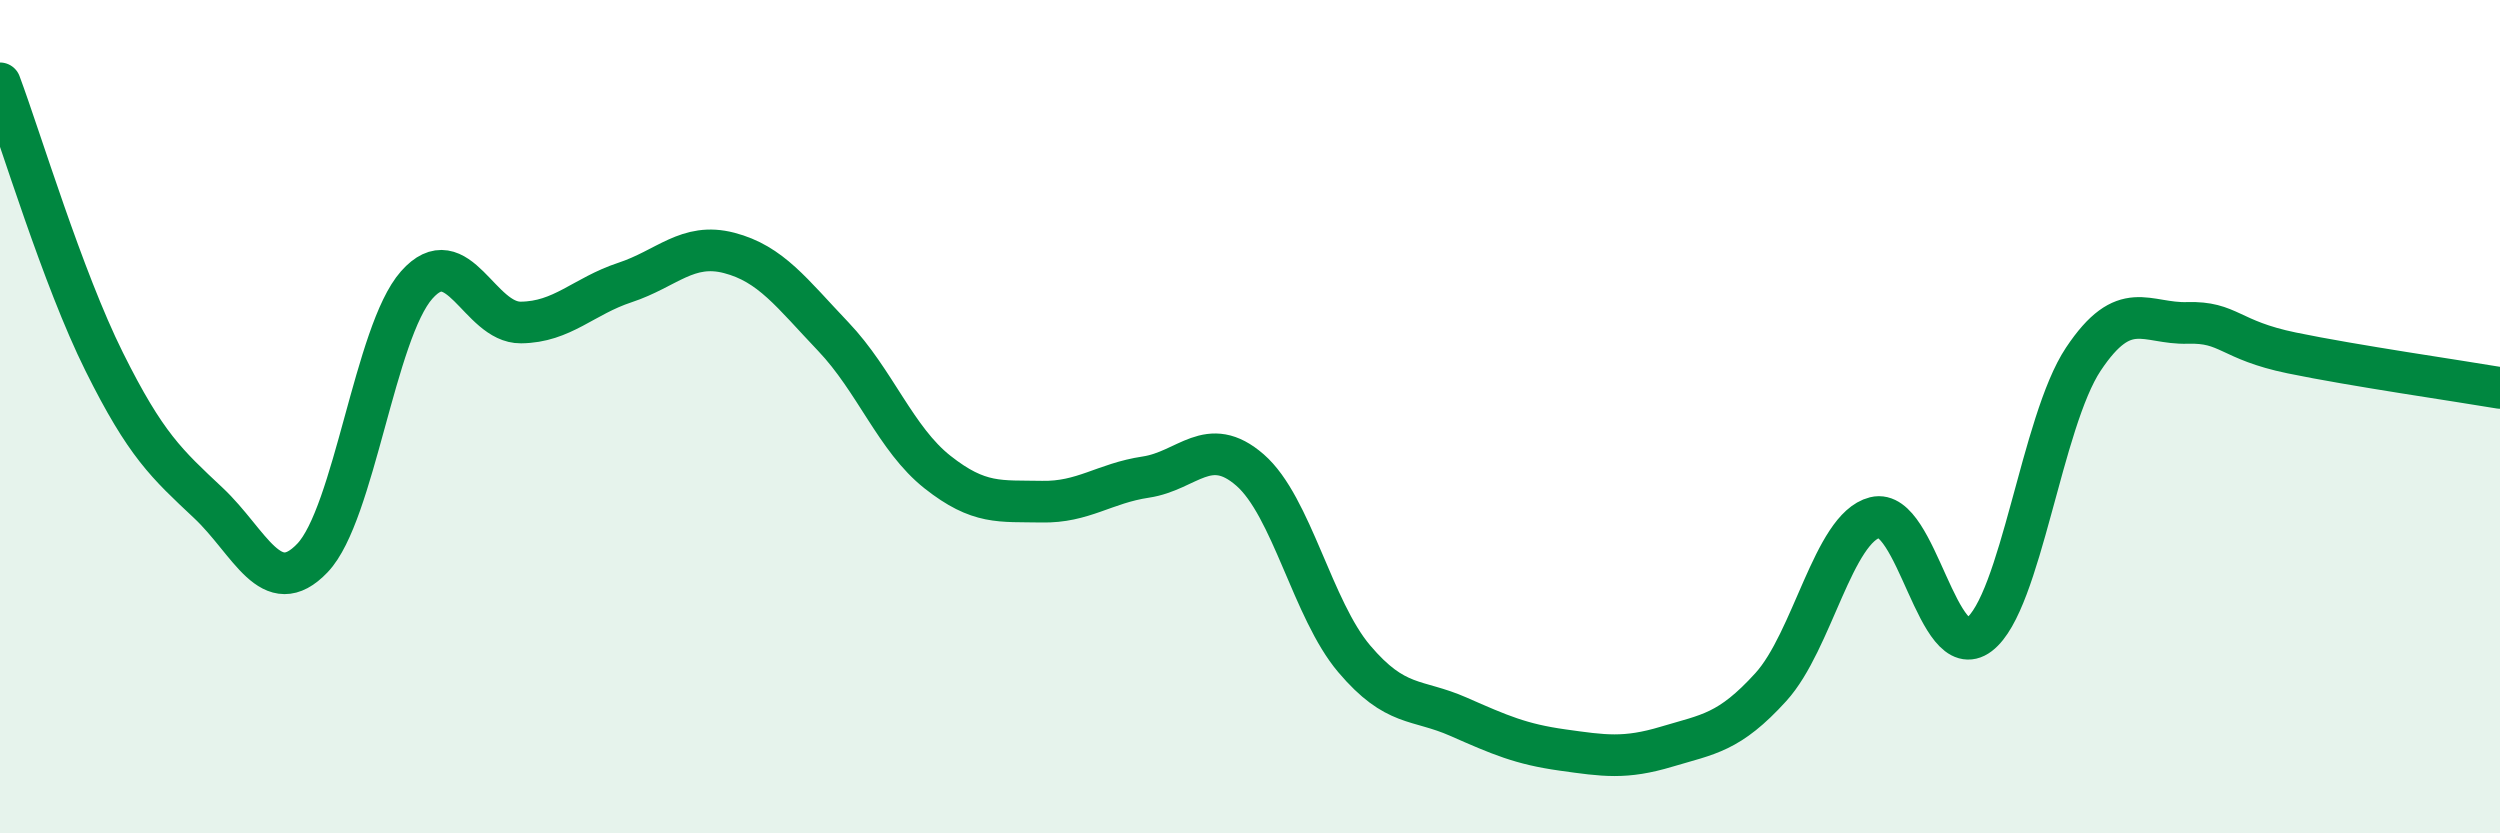
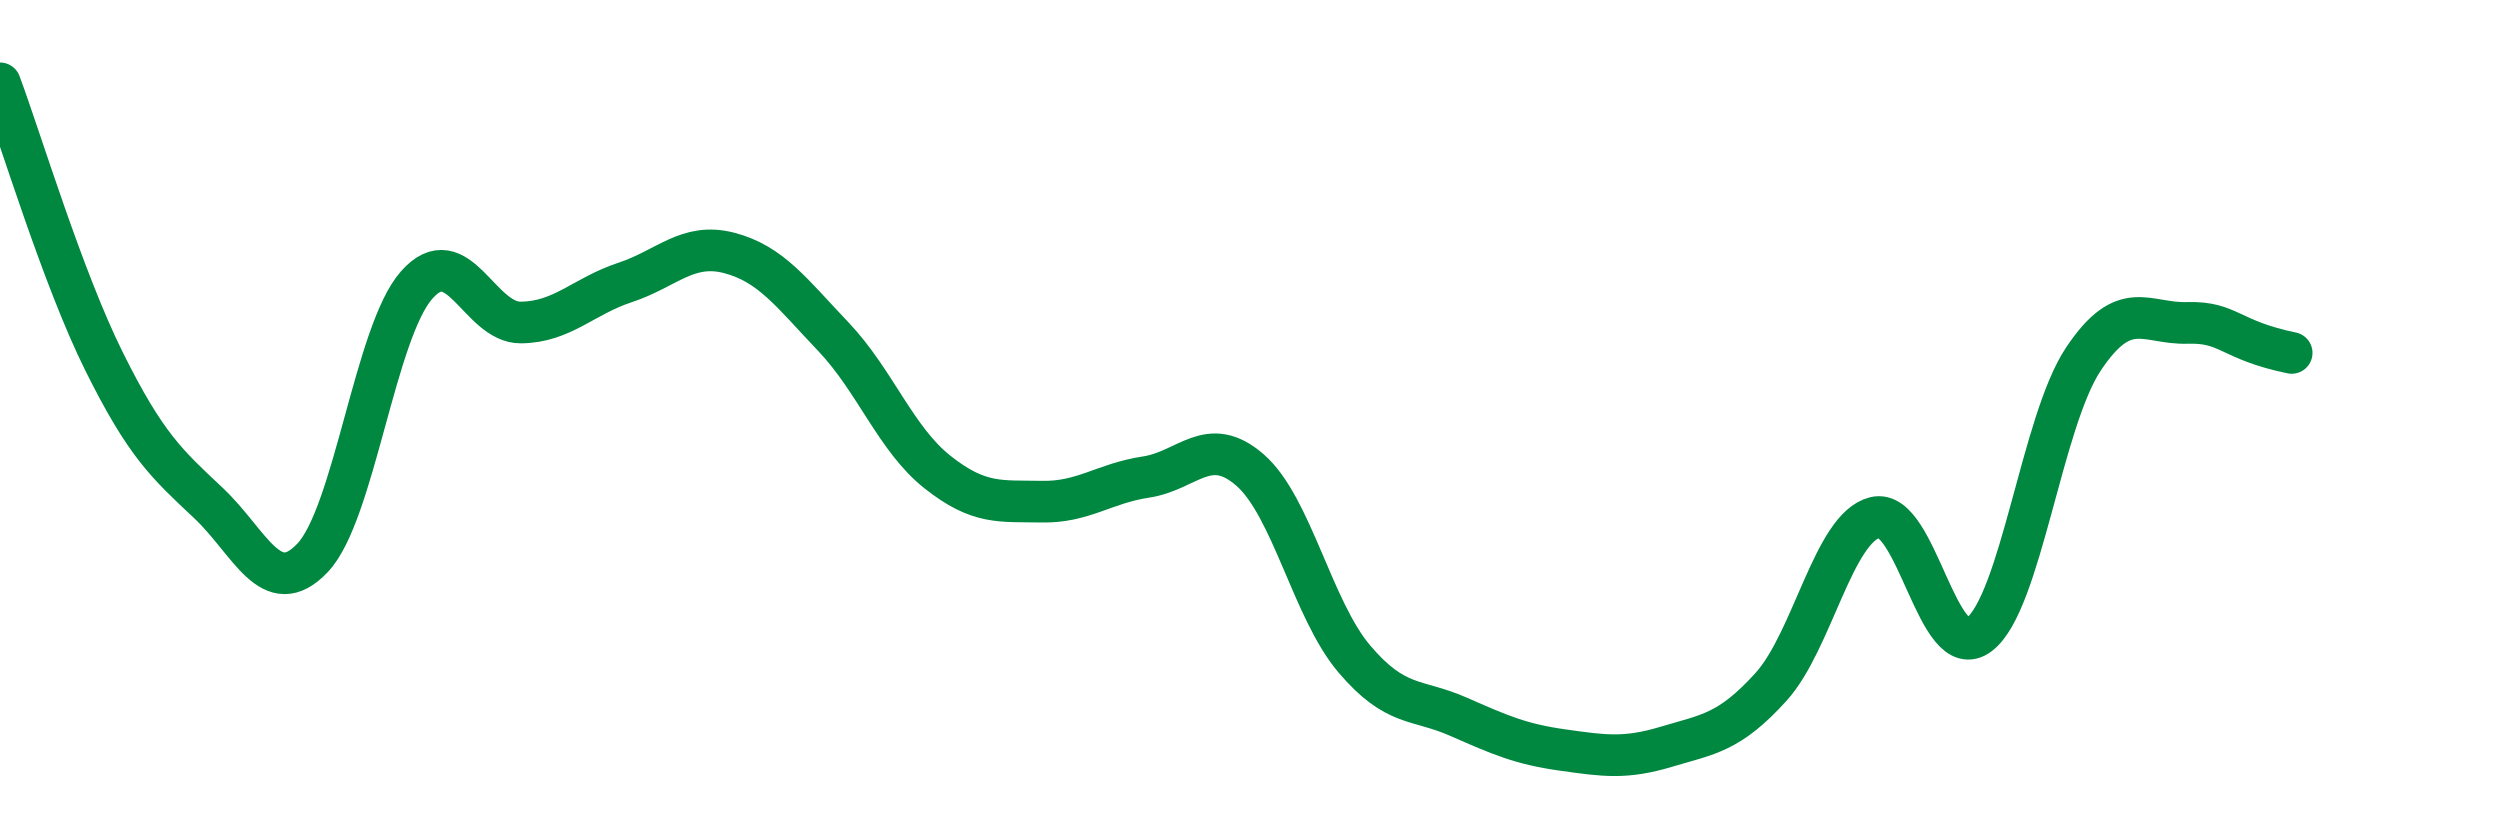
<svg xmlns="http://www.w3.org/2000/svg" width="60" height="20" viewBox="0 0 60 20">
-   <path d="M 0,2 C 0.5,3.34 1.5,6.67 2.5,8.68 C 3.5,10.69 4,11.13 5,12.07 C 6,13.01 6.5,14.44 7.5,13.39 C 8.5,12.34 9,7.97 10,6.84 C 11,5.71 11.5,7.75 12.5,7.74 C 13.5,7.73 14,7.11 15,6.78 C 16,6.45 16.5,5.81 17.5,6.07 C 18.5,6.33 19,7.03 20,8.08 C 21,9.13 21.5,10.54 22.5,11.33 C 23.5,12.12 24,12.02 25,12.04 C 26,12.06 26.5,11.6 27.5,11.45 C 28.5,11.3 29,10.41 30,11.28 C 31,12.15 31.5,14.63 32.5,15.81 C 33.5,16.99 34,16.76 35,17.2 C 36,17.64 36.5,17.86 37.5,18 C 38.5,18.14 39,18.22 40,17.92 C 41,17.62 41.5,17.59 42.5,16.49 C 43.5,15.39 44,12.67 45,12.42 C 46,12.17 46.5,15.99 47.5,15.23 C 48.5,14.47 49,10.12 50,8.62 C 51,7.12 51.5,7.78 52.5,7.75 C 53.5,7.72 53.5,8.16 55,8.47 C 56.5,8.78 59,9.14 60,9.31L60 20L0 20Z" fill="#008740" opacity="0.1" stroke-linecap="round" stroke-linejoin="round" />
-   <path d="M 0,2 C 0.5,3.34 1.5,6.67 2.5,8.68 C 3.5,10.69 4,11.13 5,12.07 C 6,13.01 6.5,14.44 7.5,13.39 C 8.5,12.34 9,7.97 10,6.84 C 11,5.71 11.5,7.75 12.5,7.74 C 13.5,7.73 14,7.11 15,6.78 C 16,6.45 16.5,5.81 17.5,6.07 C 18.5,6.33 19,7.03 20,8.08 C 21,9.13 21.5,10.54 22.5,11.33 C 23.5,12.12 24,12.02 25,12.04 C 26,12.06 26.5,11.6 27.5,11.45 C 28.5,11.3 29,10.41 30,11.28 C 31,12.15 31.5,14.63 32.5,15.81 C 33.5,16.99 34,16.76 35,17.2 C 36,17.64 36.5,17.86 37.5,18 C 38.5,18.14 39,18.22 40,17.92 C 41,17.62 41.5,17.59 42.5,16.49 C 43.5,15.39 44,12.67 45,12.42 C 46,12.17 46.5,15.99 47.5,15.23 C 48.5,14.47 49,10.12 50,8.62 C 51,7.12 51.5,7.78 52.5,7.75 C 53.5,7.72 53.5,8.16 55,8.47 C 56.5,8.78 59,9.14 60,9.31" stroke="#008740" stroke-width="1" fill="none" stroke-linecap="round" stroke-linejoin="round" />
+   <path d="M 0,2 C 0.5,3.34 1.5,6.67 2.5,8.68 C 3.5,10.69 4,11.13 5,12.07 C 6,13.01 6.5,14.44 7.5,13.39 C 8.5,12.34 9,7.97 10,6.84 C 11,5.71 11.5,7.75 12.5,7.74 C 13.5,7.73 14,7.11 15,6.78 C 16,6.45 16.5,5.81 17.5,6.07 C 18.5,6.33 19,7.03 20,8.08 C 21,9.13 21.5,10.54 22.5,11.33 C 23.5,12.12 24,12.02 25,12.04 C 26,12.06 26.5,11.6 27.5,11.45 C 28.5,11.3 29,10.41 30,11.28 C 31,12.15 31.5,14.63 32.5,15.81 C 33.5,16.99 34,16.76 35,17.2 C 36,17.64 36.5,17.86 37.5,18 C 38.5,18.14 39,18.22 40,17.92 C 41,17.62 41.5,17.59 42.5,16.49 C 43.5,15.39 44,12.67 45,12.42 C 46,12.17 46.5,15.99 47.5,15.23 C 48.5,14.47 49,10.12 50,8.62 C 51,7.12 51.5,7.78 52.5,7.75 C 53.5,7.72 53.5,8.16 55,8.47 " stroke="#008740" stroke-width="1" fill="none" stroke-linecap="round" stroke-linejoin="round" />
</svg>